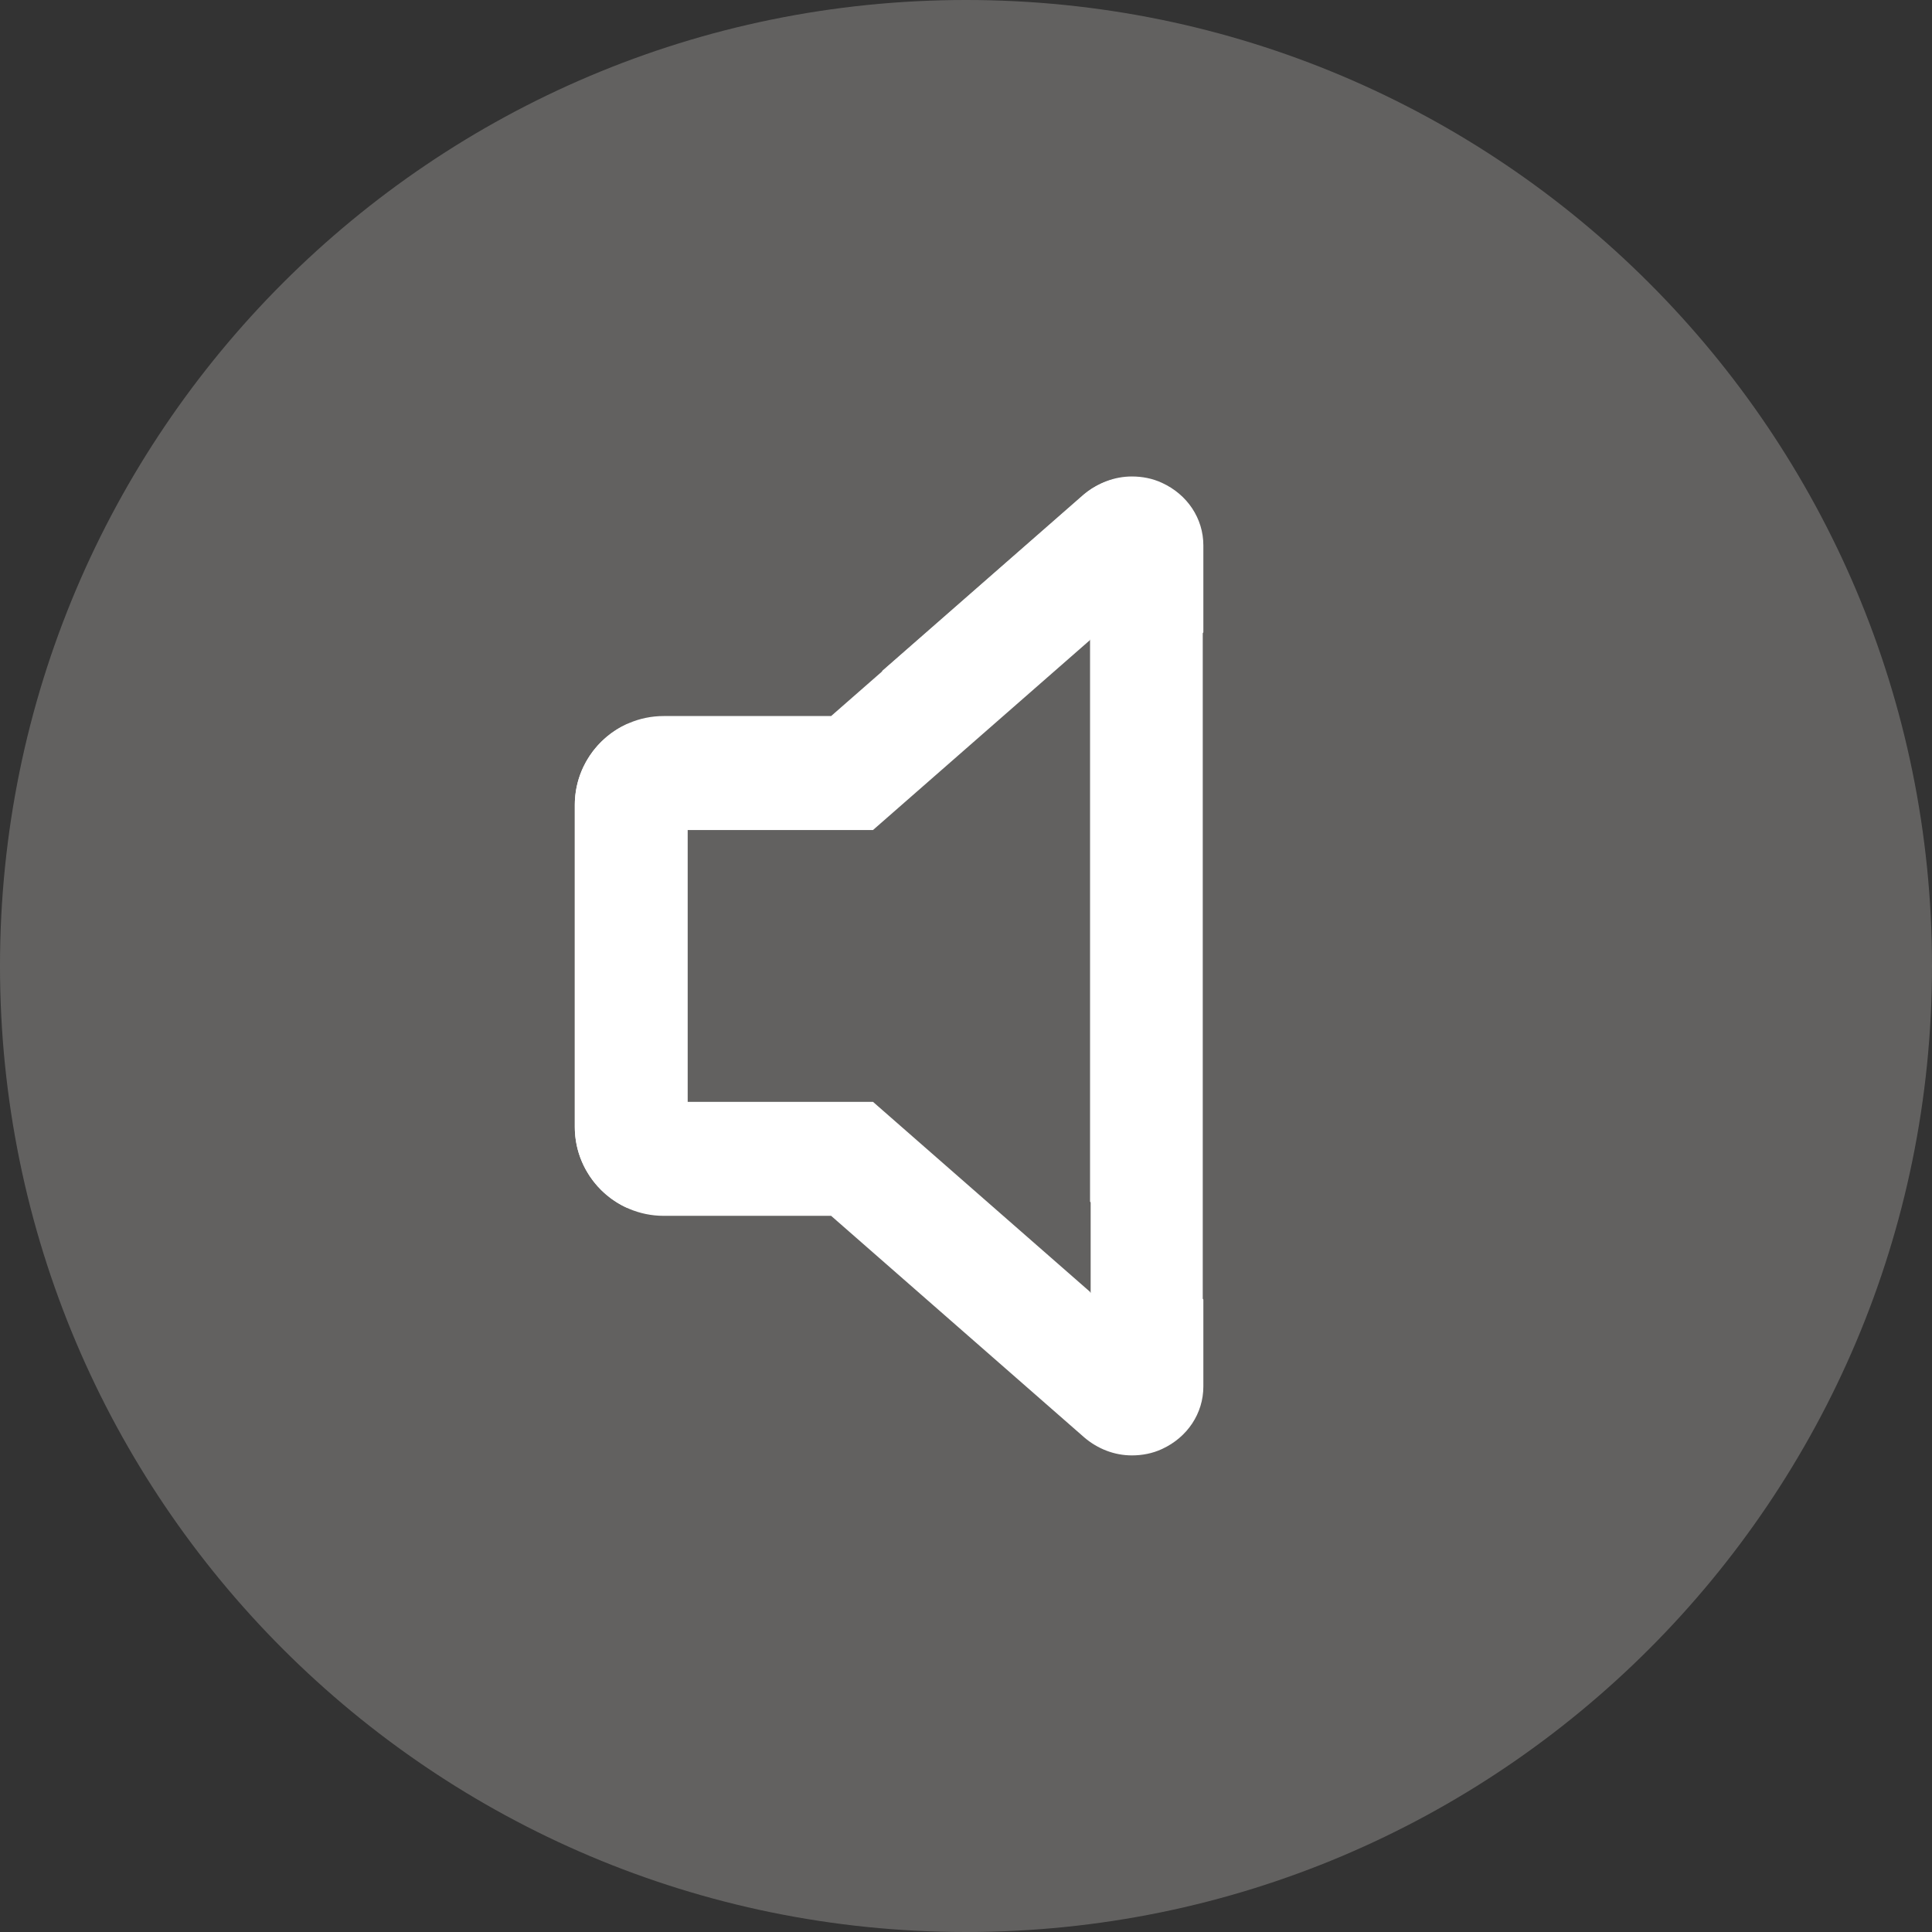
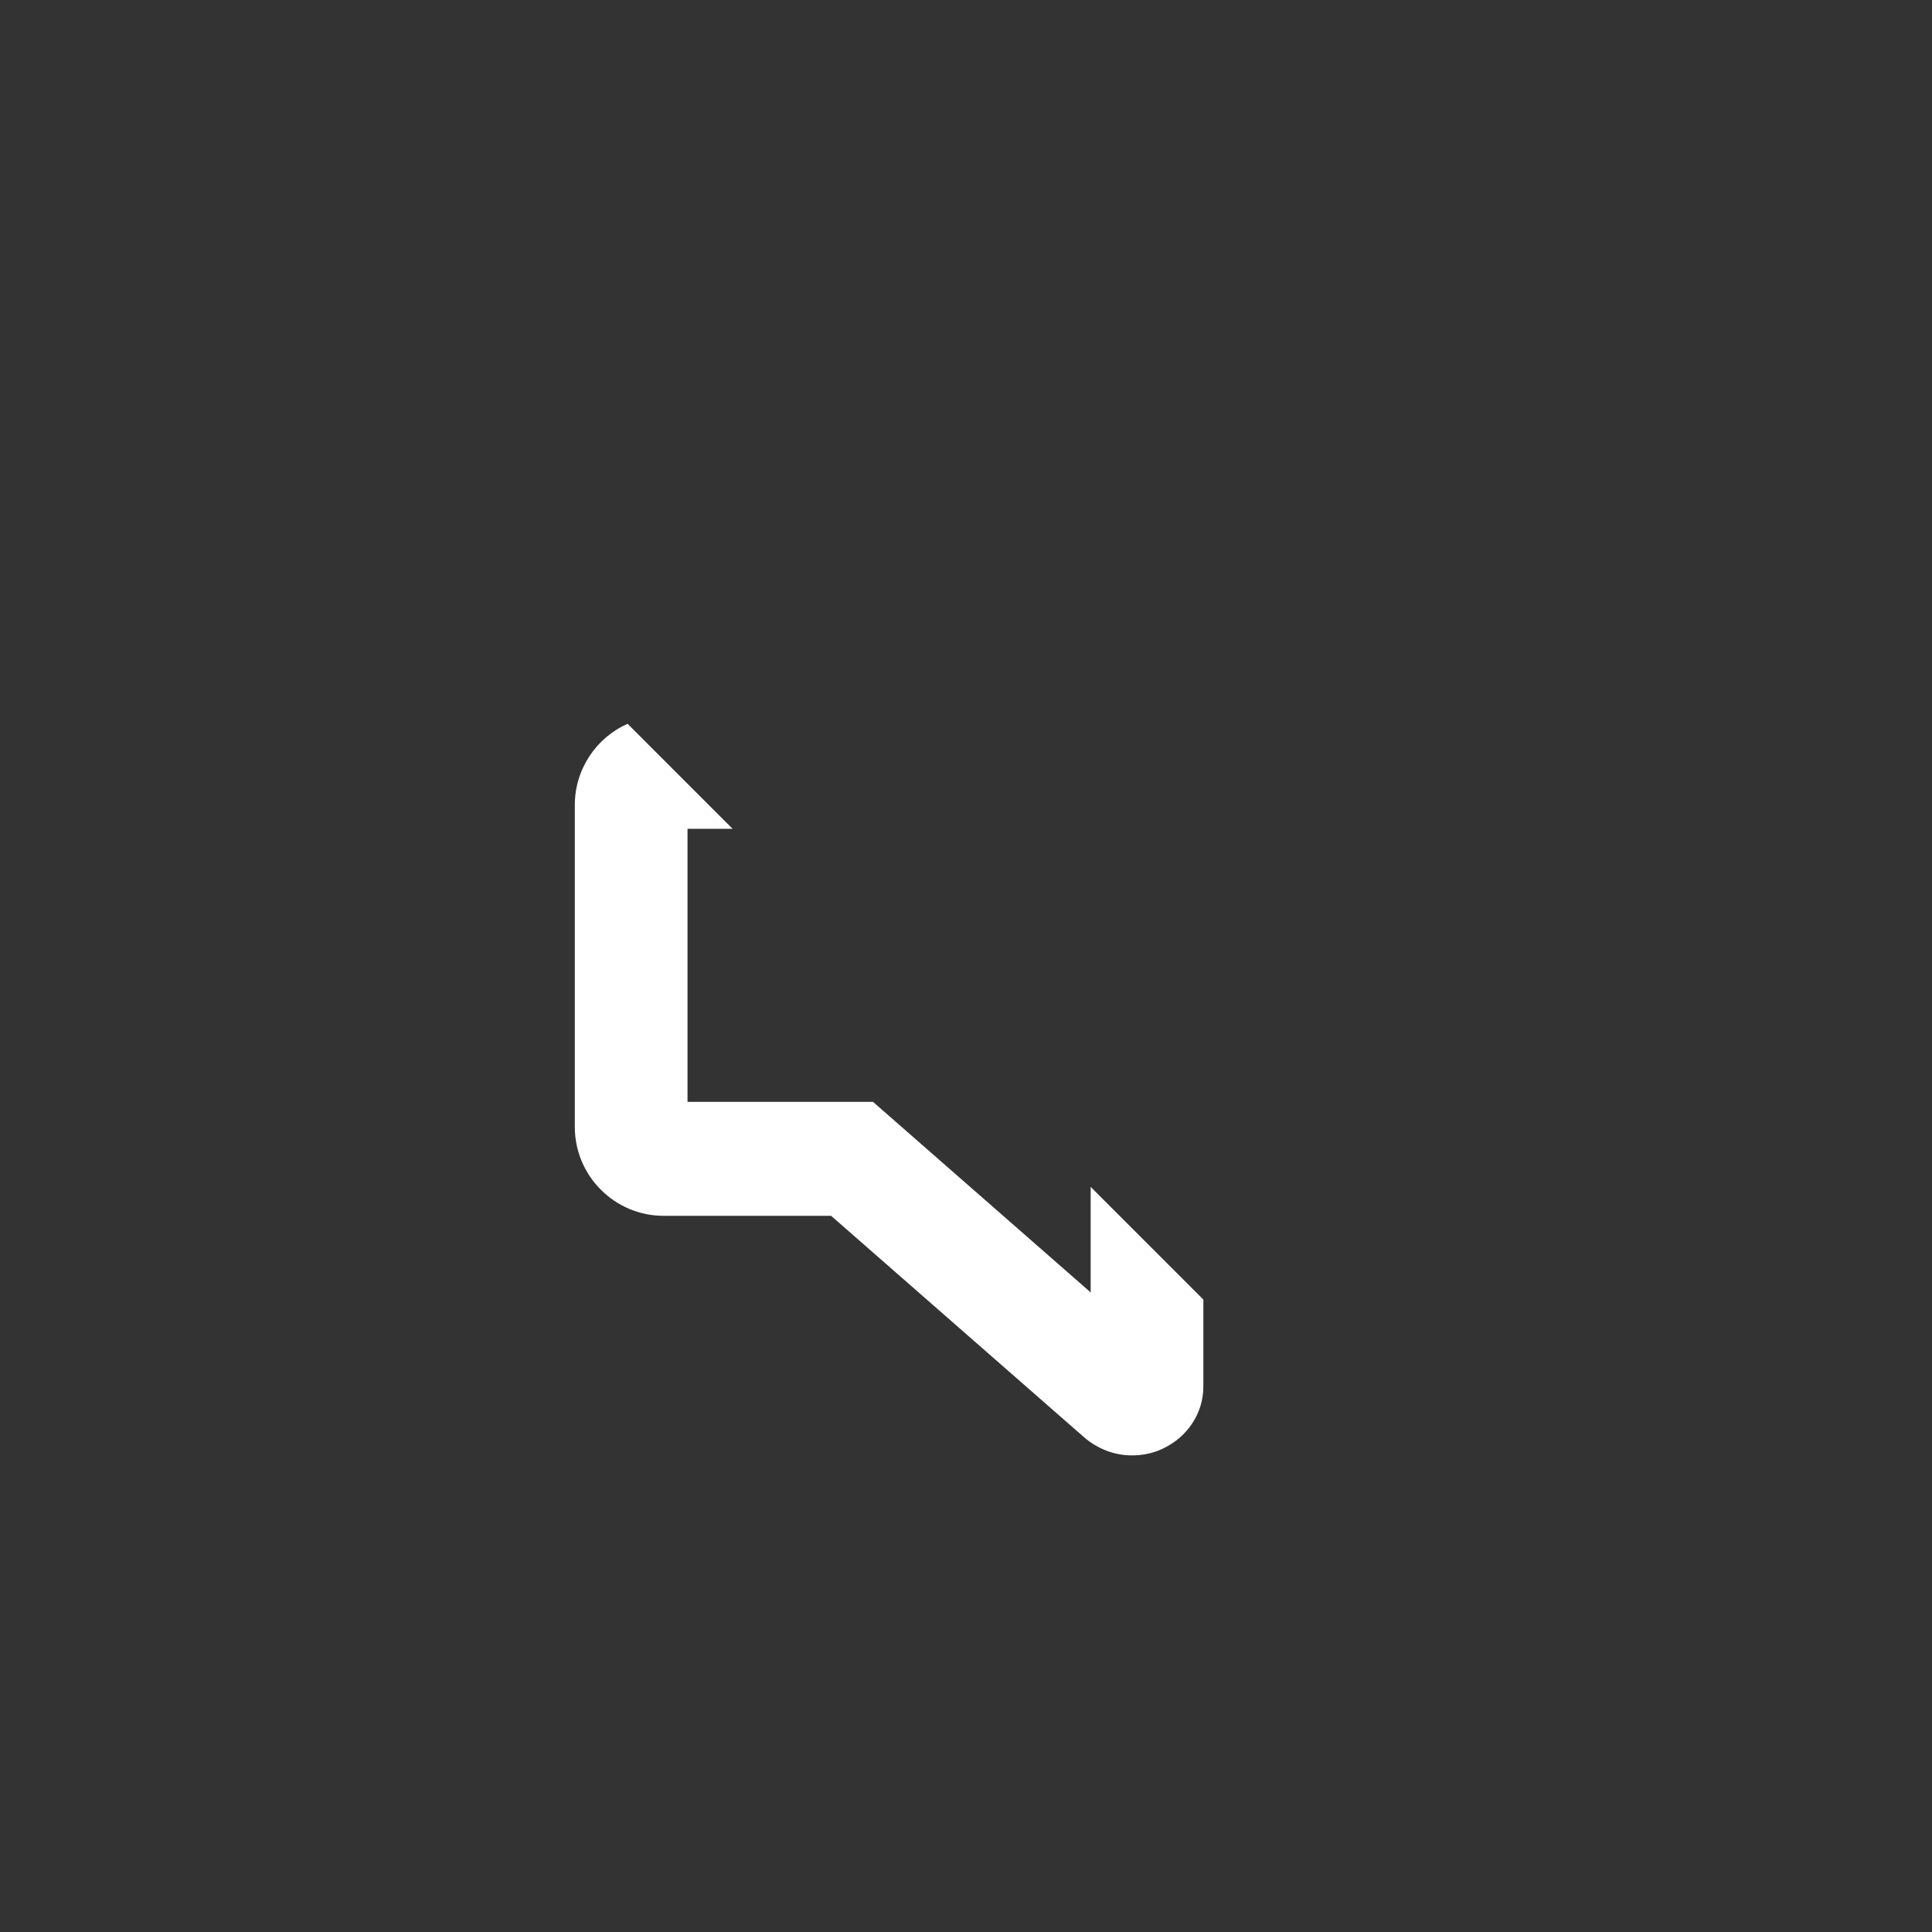
<svg xmlns="http://www.w3.org/2000/svg" width="48" height="48" viewBox="0 0 48 48" fill="none">
  <rect x="0" y="0" width="48" height="48" fill="#333333" stroke="none" />
-   <path d="M24 48C37.255 48 48 37.255 48 24C48 10.745 37.255 0 24 0C10.745 0 0 10.745 0 24C0 37.255 10.745 48 24 48Z" fill="#93918F" fill-opacity="0.5" />
-   <path d="M27.082 15.871V29.854L29.882 32.654V13.567C29.882 12.895 29.498 12.287 28.858 12.015C28.218 11.727 27.45 11.839 26.922 12.287L21.914 16.671L23.898 18.655L27.066 15.887L27.082 15.871Z" fill="white" />
  <path d="M27.081 32.095L21.689 27.375H17.081V20.591H18.201L15.593 17.983C14.825 18.319 14.281 19.103 14.281 19.999V27.999C14.281 29.215 15.273 30.207 16.489 30.207H20.649L26.937 35.711C27.273 35.999 27.689 36.159 28.121 36.159C28.377 36.159 28.633 36.111 28.873 35.999C29.497 35.711 29.897 35.119 29.897 34.447V32.287L27.097 29.487V32.127L27.081 32.095Z" fill="white" />
-   <path d="M27.081 15.902L21.689 20.622H17.081V27.406H18.201L15.593 30.014C14.825 29.678 14.281 28.894 14.281 27.998V19.998C14.281 18.782 15.273 17.79 16.489 17.79H20.649L26.937 12.286C27.273 11.998 27.689 11.838 28.121 11.838C28.377 11.838 28.633 11.886 28.873 11.998C29.497 12.286 29.897 12.878 29.897 13.55V15.71L27.097 18.51V15.87L27.081 15.902Z" fill="white" />
</svg>